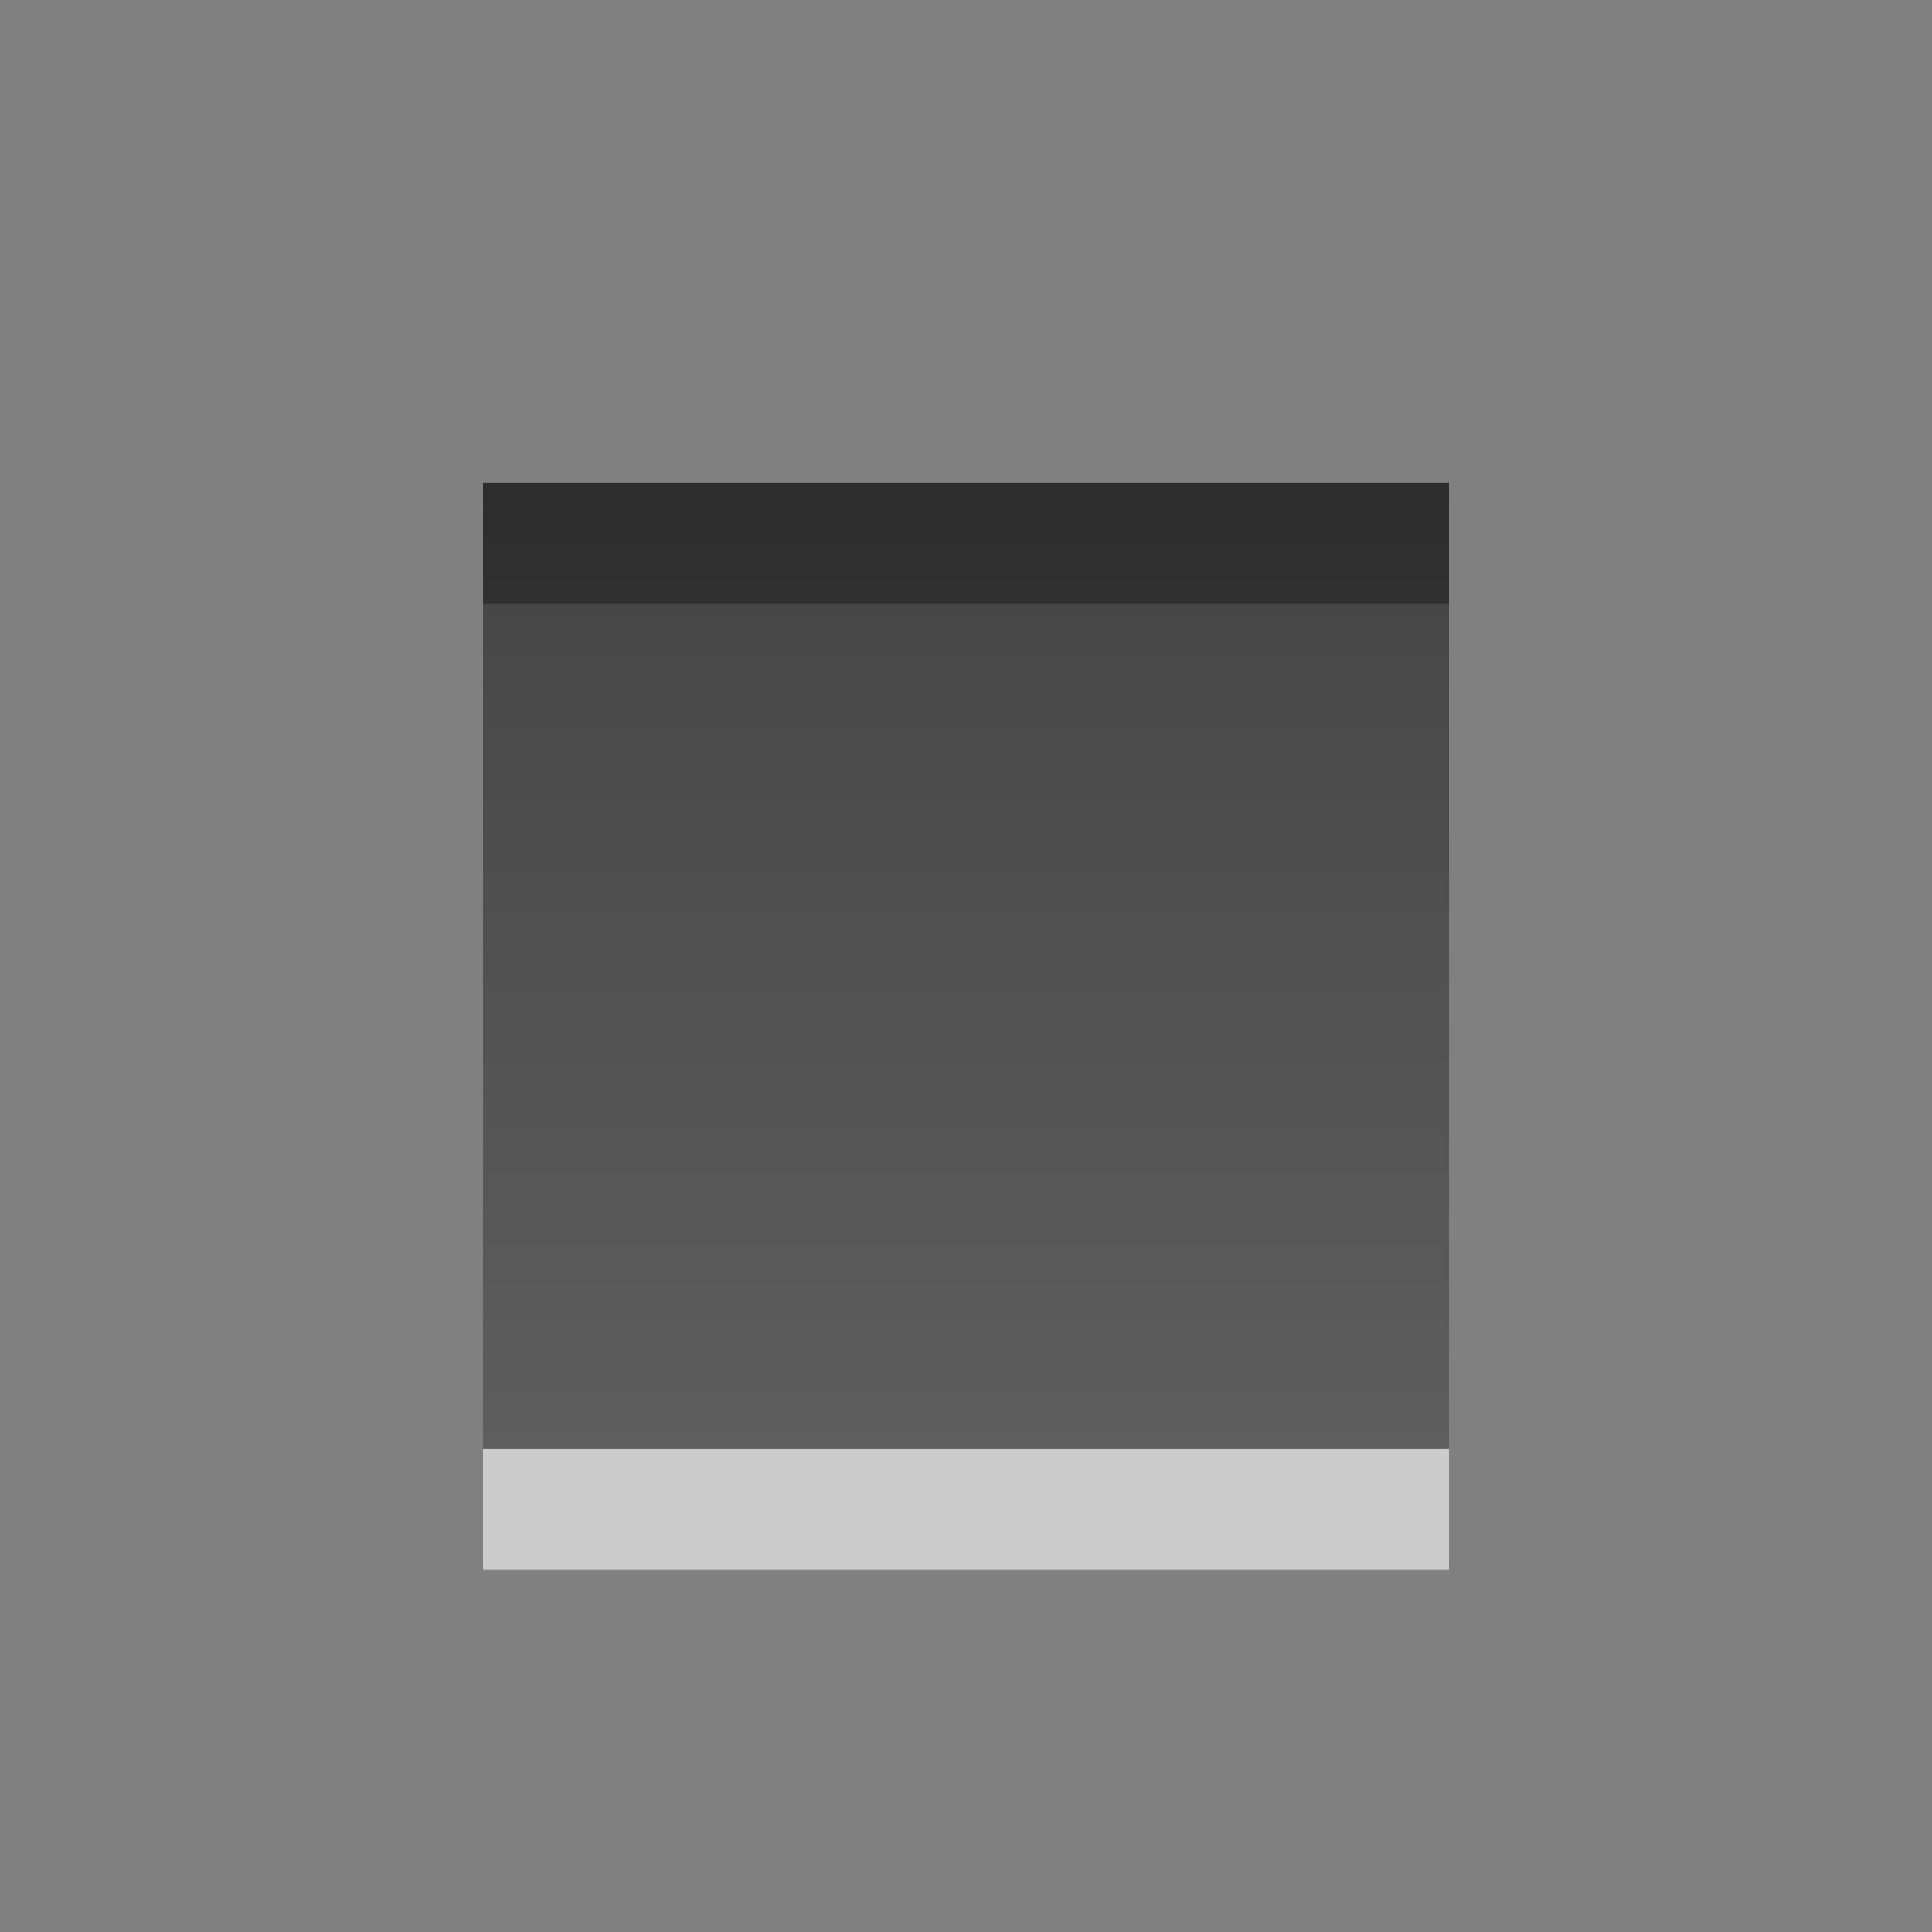
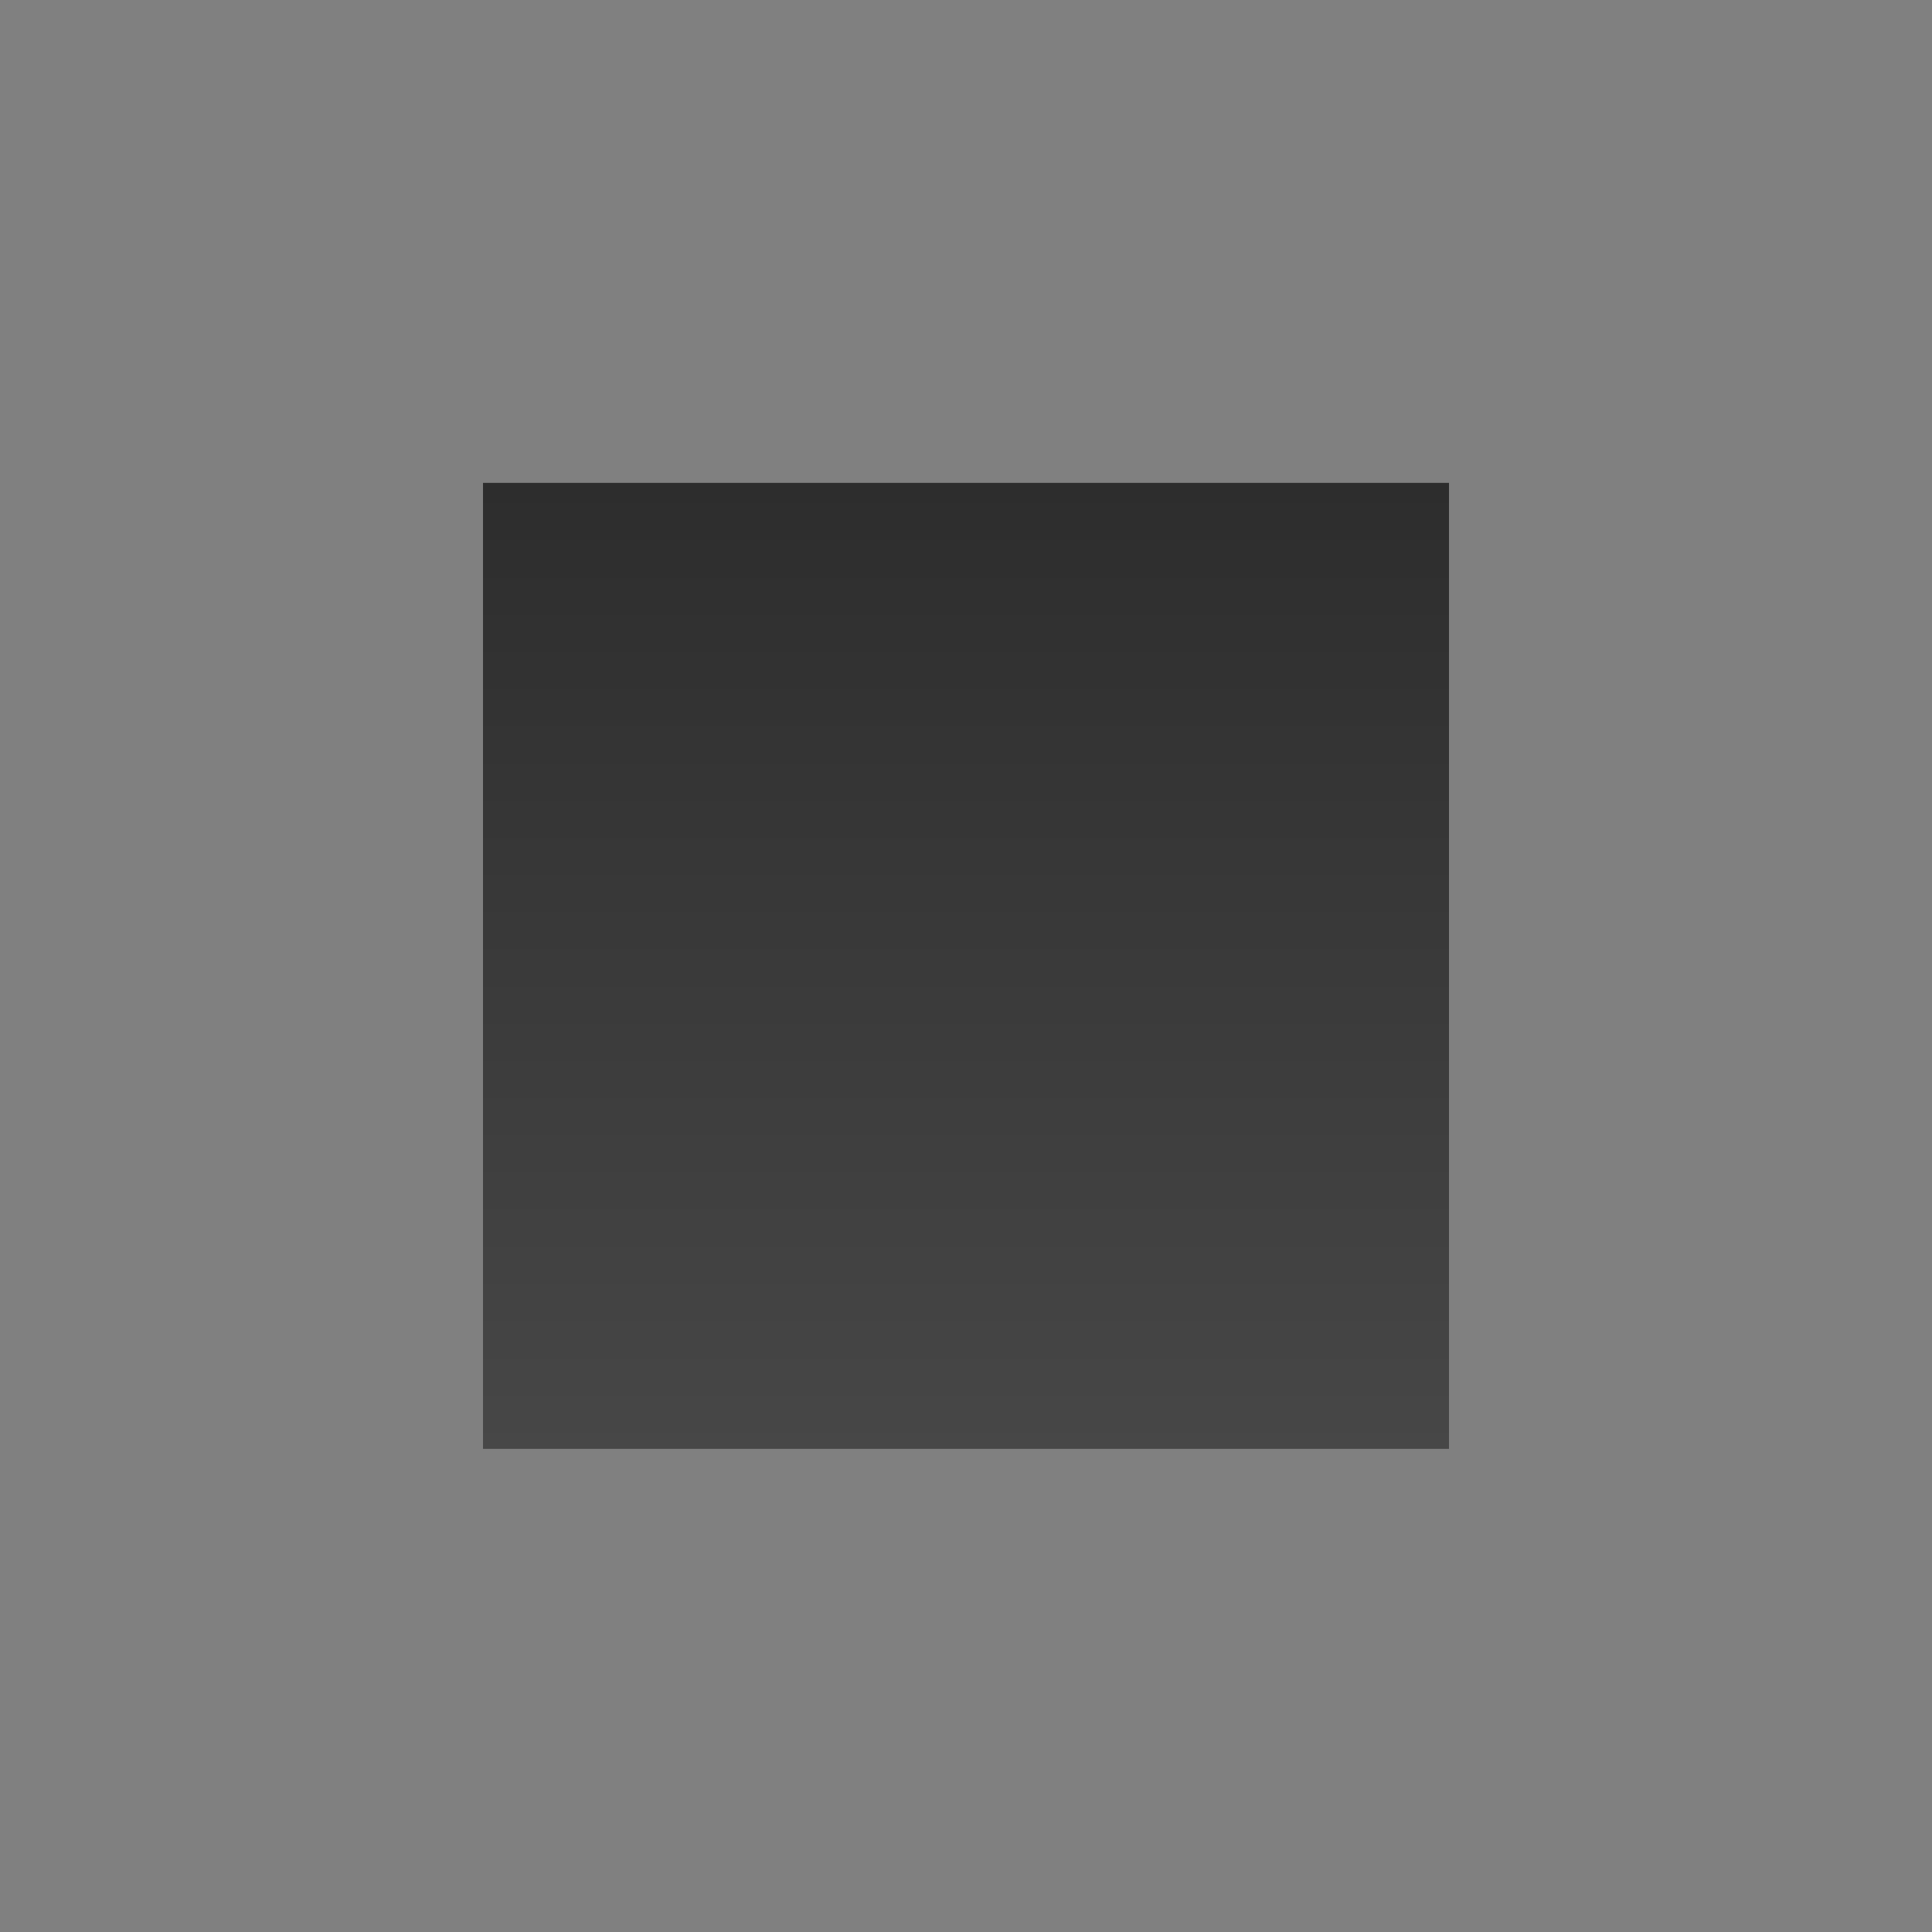
<svg xmlns="http://www.w3.org/2000/svg" xmlns:ns1="http://www.inkscape.org/namespaces/inkscape" xmlns:ns2="http://sodipodi.sourceforge.net/DTD/sodipodi-0.dtd" xmlns:xlink="http://www.w3.org/1999/xlink" width="16" height="16" id="svg3330" version="1.1" ns1:version="0.48.3.1 r9886" ns2:docname="media-playback-start.svg">
  <rect width="100%" height="100%" fill="#808080" stroke="none" />
  <defs id="defs3332">
    <linearGradient ns1:collect="always" xlink:href="#linearGradient1022-8-8-3-0-3" id="linearGradient3765" gradientUnits="userSpaceOnUse" gradientTransform="matrix(1.12,0,0,1.006,66.017,59.496)" x1="-2.549" y1="8.407" x2="-2.549" y2="19.976" />
    <linearGradient y2="11.024" y1="3.007" x2="0" id="linearGradient1022-8-8-3-0-3" gradientUnits="userSpaceOnUse">
      <stop id="stop3001-0-9-4-4" offset="0" />
      <stop id="stop3003-5-6-6-9" stop-color="#363636" offset="1" />
    </linearGradient>
    <linearGradient ns1:collect="always" xlink:href="#linearGradient1022-8-8-3-0-2" id="linearGradient3762" gradientUnits="userSpaceOnUse" gradientTransform="matrix(1.12,0,0,1.006,66.017,59.496)" x1="-2.549" y1="8.407" x2="-2.549" y2="19.976" />
    <linearGradient y2="11.024" y1="3.007" x2="0" id="linearGradient1022-8-8-3-0-2" gradientUnits="userSpaceOnUse">
      <stop id="stop3001-0-9-4-1" offset="0" />
      <stop id="stop3003-5-6-6-1" stop-color="#363636" offset="1" />
    </linearGradient>
    <linearGradient ns1:collect="always" xlink:href="#linearGradient1022-8-8-3-0-2-5" id="linearGradient3779" gradientUnits="userSpaceOnUse" gradientTransform="matrix(1.12,0,0,1.006,66.017,59.496)" x1="-2.549" y1="8.407" x2="-2.549" y2="19.976" />
    <linearGradient y2="11.024" y1="3.007" x2="0" id="linearGradient1022-8-8-3-0-2-5" gradientUnits="userSpaceOnUse">
      <stop id="stop3001-0-9-4-1-2" offset="0" />
      <stop id="stop3003-5-6-6-1-9" stop-color="#363636" offset="1" />
    </linearGradient>
    <linearGradient ns1:collect="always" xlink:href="#linearGradient1022-8-8-3-0-2-9" id="linearGradient3418-69" gradientUnits="userSpaceOnUse" gradientTransform="matrix(1.12,0,0,1.006,66.017,367.763)" x1="-2.549" y1="8.407" x2="-2.549" y2="19.976" />
    <linearGradient y2="11.024" y1="3.007" x2="0" id="linearGradient1022-8-8-3-0-2-9" gradientUnits="userSpaceOnUse">
      <stop id="stop3001-0-9-4-1-28" offset="0" />
      <stop id="stop3003-5-6-6-1-8" stop-color="#363636" offset="1" />
    </linearGradient>
    <linearGradient ns1:collect="always" xlink:href="#linearGradient1022-8-8-3-0-2-99" id="linearGradient3418-69-37" gradientUnits="userSpaceOnUse" gradientTransform="matrix(1.12,0,0,1.006,66.017,367.763)" x1="124.093" y1="-296.746" x2="124.093" y2="-281.842" />
    <linearGradient y2="11.024" y1="3.007" x2="0" id="linearGradient1022-8-8-3-0-2-99" gradientUnits="userSpaceOnUse">
      <stop id="stop3001-0-9-4-1-0" offset="0" />
      <stop id="stop3003-5-6-6-1-3" stop-color="#363636" offset="1" />
    </linearGradient>
    <linearGradient ns1:collect="always" xlink:href="#linearGradient1022-8-8-3-0-2-55" id="linearGradient3535" gradientUnits="userSpaceOnUse" gradientTransform="matrix(1.12,0,0,1.006,66.017,367.763)" x1="141.95" y1="-296.746" x2="141.95" y2="-286.811" />
    <linearGradient y2="11.024" y1="3.007" x2="0" id="linearGradient1022-8-8-3-0-2-55" gradientUnits="userSpaceOnUse">
      <stop id="stop3001-0-9-4-1-5" offset="0" />
      <stop id="stop3003-5-6-6-1-5" stop-color="#363636" offset="1" />
    </linearGradient>
    <linearGradient ns1:collect="always" xlink:href="#linearGradient1022-8-8-3-0-2-1" id="linearGradient3418-69-9" gradientUnits="userSpaceOnUse" gradientTransform="matrix(1.12,0,0,1.006,66.017,367.763)" x1="-2.549" y1="8.407" x2="-2.549" y2="19.976" />
    <linearGradient y2="11.024" y1="3.007" x2="0" id="linearGradient1022-8-8-3-0-2-1" gradientUnits="userSpaceOnUse">
      <stop id="stop3001-0-9-4-1-20" offset="0" />
      <stop id="stop3003-5-6-6-1-54" stop-color="#363636" offset="1" />
    </linearGradient>
    <linearGradient ns1:collect="always" xlink:href="#linearGradient1022-8-8-3-0-2-0" id="linearGradient3418-69-8" gradientUnits="userSpaceOnUse" gradientTransform="matrix(1.12,0,0,1.006,66.017,367.763)" x1="-2.549" y1="8.407" x2="-2.549" y2="19.976" />
    <linearGradient y2="11.024" y1="3.007" x2="0" id="linearGradient1022-8-8-3-0-2-0" gradientUnits="userSpaceOnUse">
      <stop id="stop3001-0-9-4-1-1" offset="0" />
      <stop id="stop3003-5-6-6-1-4" stop-color="#363636" offset="1" />
    </linearGradient>
    <linearGradient y2="19.976" x2="-2.549" y1="8.407" x1="-2.549" gradientTransform="matrix(1.12,0,0,1.006,66.017,367.763)" gradientUnits="userSpaceOnUse" id="linearGradient3770" xlink:href="#linearGradient1022-8-8-3-0-2-0" ns1:collect="always" />
    <linearGradient y2="11.024" y1="3.007" x2="0" id="linearGradient1022-8-8-3-0-2-3" gradientUnits="userSpaceOnUse">
      <stop id="stop3001-0-9-4-1-6" offset="0" />
      <stop id="stop3003-5-6-6-1-52" stop-color="#363636" offset="1" />
    </linearGradient>
    <linearGradient ns1:collect="always" xlink:href="#linearGradient1022-8-8-3-0-27" id="linearGradient3580" gradientUnits="userSpaceOnUse" gradientTransform="matrix(1.12,0,0,1.006,81.017,387.763)" x1="235.701" y1="-296.746" x2="235.701" y2="-281.842" />
    <linearGradient y2="11.024" y1="3.007" x2="0" id="linearGradient1022-8-8-3-0-27" gradientUnits="userSpaceOnUse">
      <stop id="stop3001-0-9-4-6" offset="0" />
      <stop id="stop3003-5-6-6-01" stop-color="#363636" offset="1" />
    </linearGradient>
    <linearGradient ns1:collect="always" xlink:href="#linearGradient1022-8-8-3-0-27-6" id="linearGradient3998" gradientUnits="userSpaceOnUse" gradientTransform="matrix(1.12,0,0,1.006,81.017,79.496)" x1="-2.549" y1="8.407" x2="-2.549" y2="19.976" />
    <linearGradient y2="11.024" y1="3.007" x2="0" id="linearGradient1022-8-8-3-0-27-6" gradientUnits="userSpaceOnUse">
      <stop id="stop3001-0-9-4-6-1" offset="0" />
      <stop id="stop3003-5-6-6-01-8" stop-color="#363636" offset="1" />
    </linearGradient>
    <linearGradient ns1:collect="always" xlink:href="#linearGradient1022-8-8-3-0-27-7" id="linearGradient3987" gradientUnits="userSpaceOnUse" gradientTransform="matrix(1.12,0,0,1.006,81.017,79.496)" x1="-2.549" y1="8.407" x2="-2.549" y2="19.976" />
    <linearGradient y2="11.024" y1="3.007" x2="0" id="linearGradient1022-8-8-3-0-27-7" gradientUnits="userSpaceOnUse">
      <stop id="stop3001-0-9-4-6-18" offset="0" />
      <stop id="stop3003-5-6-6-01-5" stop-color="#363636" offset="1" />
    </linearGradient>
    <linearGradient ns1:collect="always" xlink:href="#linearGradient1022-8-8-3-0-27-74" id="linearGradient3418-63" gradientUnits="userSpaceOnUse" gradientTransform="matrix(1.12,0,0,1.006,81.017,387.763)" x1="-2.549" y1="8.407" x2="-2.549" y2="19.976" />
    <linearGradient y2="11.024" y1="3.007" x2="0" id="linearGradient1022-8-8-3-0-27-74" gradientUnits="userSpaceOnUse">
      <stop id="stop3001-0-9-4-6-3" offset="0" />
      <stop id="stop3003-5-6-6-01-1" stop-color="#363636" offset="1" />
    </linearGradient>
    <linearGradient ns1:collect="always" xlink:href="#linearGradient1022-8-8-3-0-27-2" id="linearGradient3965" gradientUnits="userSpaceOnUse" gradientTransform="matrix(1.12,0,0,1.006,81.017,79.496)" x1="-2.549" y1="8.407" x2="-2.549" y2="19.976" />
    <linearGradient y2="11.024" y1="3.007" x2="0" id="linearGradient1022-8-8-3-0-27-2" gradientUnits="userSpaceOnUse">
      <stop id="stop3001-0-9-4-6-2" offset="0" />
      <stop id="stop3003-5-6-6-01-55" stop-color="#363636" offset="1" />
    </linearGradient>
    <linearGradient ns1:collect="always" xlink:href="#linearGradient1022-8-8-3-0-27-3" id="linearGradient3578" gradientUnits="userSpaceOnUse" gradientTransform="matrix(1.12,0,0,1.006,81.017,387.763)" x1="142.843" y1="-296.746" x2="142.843" y2="-281.842" />
    <linearGradient y2="11.024" y1="3.007" x2="0" id="linearGradient1022-8-8-3-0-27-3" gradientUnits="userSpaceOnUse">
      <stop id="stop3001-0-9-4-6-5" offset="0" />
      <stop id="stop3003-5-6-6-01-10" stop-color="#363636" offset="1" />
    </linearGradient>
    <linearGradient ns1:collect="always" xlink:href="#linearGradient1022-8-8-3-0-27-79" id="linearGradient4518" gradientUnits="userSpaceOnUse" gradientTransform="matrix(1.12,0,0,1.006,81.017,387.763)" x1="-2.549" y1="8.407" x2="-2.549" y2="19.976" />
    <linearGradient y2="11.024" y1="3.007" x2="0" id="linearGradient1022-8-8-3-0-27-79" gradientUnits="userSpaceOnUse">
      <stop id="stop3001-0-9-4-6-13" offset="0" />
      <stop id="stop3003-5-6-6-01-2" stop-color="#363636" offset="1" />
    </linearGradient>
    <linearGradient ns1:collect="always" xlink:href="#linearGradient1022-8-8-3-0-27-1" id="linearGradient3576" gradientUnits="userSpaceOnUse" gradientTransform="matrix(1.12,0,0,1.006,81.017,387.763)" x1="110.7" y1="-296.746" x2="110.7" y2="-286.81" />
    <linearGradient y2="11.024" y1="3.007" x2="0" id="linearGradient1022-8-8-3-0-27-1" gradientUnits="userSpaceOnUse">
      <stop id="stop3001-0-9-4-6-9" offset="0" />
      <stop id="stop3003-5-6-6-01-9" stop-color="#363636" offset="1" />
    </linearGradient>
    <linearGradient ns1:collect="always" xlink:href="#linearGradient1022-8-8-3-0-27-15" id="linearGradient3418-63-7" gradientUnits="userSpaceOnUse" gradientTransform="matrix(1.12,0,0,1.006,81.017,387.763)" x1="-2.549" y1="8.407" x2="-2.549" y2="19.976" />
    <linearGradient y2="11.024" y1="3.007" x2="0" id="linearGradient1022-8-8-3-0-27-15" gradientUnits="userSpaceOnUse">
      <stop id="stop3001-0-9-4-6-24" offset="0" />
      <stop id="stop3003-5-6-6-01-6" stop-color="#363636" offset="1" />
    </linearGradient>
    <linearGradient ns1:collect="always" xlink:href="#linearGradient1022-8-8-3-0-27-747" id="linearGradient3418-63-4" gradientUnits="userSpaceOnUse" gradientTransform="matrix(1.12,0,0,1.006,81.017,387.763)" x1="-2.549" y1="8.407" x2="-2.549" y2="19.976" />
    <linearGradient y2="11.024" y1="3.007" x2="0" id="linearGradient1022-8-8-3-0-27-747" gradientUnits="userSpaceOnUse">
      <stop id="stop3001-0-9-4-6-36" offset="0" />
      <stop id="stop3003-5-6-6-01-86" stop-color="#363636" offset="1" />
    </linearGradient>
    <linearGradient ns1:collect="always" xlink:href="#linearGradient1022-8-8-3-0-27-0" id="linearGradient3900" gradientUnits="userSpaceOnUse" gradientTransform="matrix(1.12,0,0,1.006,81.017,79.496)" x1="-2.549" y1="8.407" x2="-2.549" y2="19.976" />
    <linearGradient y2="11.024" y1="3.007" x2="0" id="linearGradient1022-8-8-3-0-27-0" gradientUnits="userSpaceOnUse">
      <stop id="stop3001-0-9-4-6-7" offset="0" />
      <stop id="stop3003-5-6-6-01-7" stop-color="#363636" offset="1" />
    </linearGradient>
    <linearGradient ns1:collect="always" xlink:href="#linearGradient1022-8-8-3-0-27-17" id="linearGradient3574" gradientUnits="userSpaceOnUse" gradientTransform="matrix(1.12,0,0,1.006,81.017,387.763)" x1="39.271" y1="-296.746" x2="39.271" y2="-281.842" />
    <linearGradient y2="11.024" y1="3.007" x2="0" id="linearGradient1022-8-8-3-0-27-17" gradientUnits="userSpaceOnUse">
      <stop id="stop3001-0-9-4-6-39" offset="0" />
      <stop id="stop3003-5-6-6-01-0" stop-color="#363636" offset="1" />
    </linearGradient>
    <linearGradient ns1:collect="always" xlink:href="#linearGradient1022-8-8-3-0-05" id="linearGradient3418-3" gradientUnits="userSpaceOnUse" gradientTransform="matrix(1.12,0,0,1.006,87.017,409.763)" x1="-2.549" y1="8.407" x2="-2.549" y2="19.976" />
    <linearGradient y2="11.024" y1="3.007" x2="0" id="linearGradient1022-8-8-3-0-05" gradientUnits="userSpaceOnUse">
      <stop id="stop3001-0-9-4-49" offset="0" />
      <stop id="stop3003-5-6-6-8" stop-color="#363636" offset="1" />
    </linearGradient>
    <linearGradient ns1:collect="always" xlink:href="#linearGradient1022-8-8-3-0-05-1" id="linearGradient3418-3-6" gradientUnits="userSpaceOnUse" gradientTransform="matrix(1.12,0,0,1.006,87.017,409.763)" x1="-2.549" y1="8.407" x2="-2.549" y2="19.976" />
    <linearGradient y2="11.024" y1="3.007" x2="0" id="linearGradient1022-8-8-3-0-05-1" gradientUnits="userSpaceOnUse">
      <stop id="stop3001-0-9-4-49-3" offset="0" />
      <stop id="stop3003-5-6-6-8-3" stop-color="#363636" offset="1" />
    </linearGradient>
    <linearGradient ns1:collect="always" xlink:href="#linearGradient1022-8-8-3-0-05-0" id="linearGradient3418-3-60" gradientUnits="userSpaceOnUse" gradientTransform="matrix(1.12,0,0,1.006,87.017,409.763)" x1="-2.549" y1="8.407" x2="-2.549" y2="19.976" />
    <linearGradient y2="11.024" y1="3.007" x2="0" id="linearGradient1022-8-8-3-0-05-0" gradientUnits="userSpaceOnUse">
      <stop id="stop3001-0-9-4-49-1" offset="0" />
      <stop id="stop3003-5-6-6-8-37" stop-color="#363636" offset="1" />
    </linearGradient>
    <linearGradient ns1:collect="always" xlink:href="#linearGradient1022-8-8-3-0-05-3" id="linearGradient3418-3-8" gradientUnits="userSpaceOnUse" gradientTransform="matrix(1.12,0,0,1.006,87.017,409.763)" x1="-2.549" y1="8.407" x2="-2.549" y2="19.976" />
    <linearGradient y2="11.024" y1="3.007" x2="0" id="linearGradient1022-8-8-3-0-05-3" gradientUnits="userSpaceOnUse">
      <stop id="stop3001-0-9-4-49-36" offset="0" />
      <stop id="stop3003-5-6-6-8-8" stop-color="#363636" offset="1" />
    </linearGradient>
    <linearGradient ns1:collect="always" xlink:href="#linearGradient1022-8-8-3-0-05-07" id="linearGradient3615" gradientUnits="userSpaceOnUse" gradientTransform="matrix(1.12,0,0,1.006,87.017,409.763)" x1="105.343" y1="-298.733" x2="105.343" y2="-288.797" />
    <linearGradient y2="11.024" y1="3.007" x2="0" id="linearGradient1022-8-8-3-0-05-07" gradientUnits="userSpaceOnUse">
      <stop id="stop3001-0-9-4-49-2" offset="0" />
      <stop id="stop3003-5-6-6-8-4" stop-color="#363636" offset="1" />
    </linearGradient>
    <linearGradient ns1:collect="always" xlink:href="#linearGradient1022-8-8-3-0-05-13" id="linearGradient3418-3-9" gradientUnits="userSpaceOnUse" gradientTransform="matrix(1.12,0,0,1.006,87.017,409.763)" x1="-2.549" y1="8.407" x2="-2.549" y2="19.976" />
    <linearGradient y2="11.024" y1="3.007" x2="0" id="linearGradient1022-8-8-3-0-05-13" gradientUnits="userSpaceOnUse">
      <stop id="stop3001-0-9-4-49-6" offset="0" />
      <stop id="stop3003-5-6-6-8-5" stop-color="#363636" offset="1" />
    </linearGradient>
    <linearGradient y2="19.976" x2="-2.549" y1="8.407" x1="-2.549" gradientTransform="matrix(1.12,0,0,1.006,87.017,409.763)" gradientUnits="userSpaceOnUse" id="linearGradient5239" xlink:href="#linearGradient1022-8-8-3-0-05-13" ns1:collect="always" />
    <linearGradient ns1:collect="always" xlink:href="#linearGradient1022-8-8-3-0-05-5" id="linearGradient3418-3-1" gradientUnits="userSpaceOnUse" gradientTransform="matrix(1.12,0,0,1.006,87.017,409.763)" x1="-2.549" y1="8.407" x2="-2.549" y2="19.976" />
    <linearGradient y2="11.024" y1="3.007" x2="0" id="linearGradient1022-8-8-3-0-05-5" gradientUnits="userSpaceOnUse">
      <stop id="stop3001-0-9-4-49-8" offset="0" />
      <stop id="stop3003-5-6-6-8-9" stop-color="#363636" offset="1" />
    </linearGradient>
    <linearGradient y2="19.976" x2="-2.549" y1="8.407" x1="-2.549" gradientTransform="matrix(1.12,0,0,1.006,87.017,409.763)" gradientUnits="userSpaceOnUse" id="linearGradient5301" xlink:href="#linearGradient1022-8-8-3-0-05-5" ns1:collect="always" />
  </defs>
  <ns2:namedview id="base" pagecolor="#ffffff" bordercolor="#666666" borderopacity="1.0" ns1:pageopacity="0.0" ns1:pageshadow="2" ns1:zoom="3.959798" ns1:cx="12.253093" ns1:cy="5.8232452" ns1:document-units="px" ns1:current-layer="capa1" showgrid="false" ns1:showpageshadow="false" ns1:window-width="673" ns1:window-height="598" ns1:window-x="534" ns1:window-y="285" ns1:window-maximized="0" />
  <g ns1:label="Capa 1" ns1:groupmode="layer" id="capa1" transform="translate(0,-1036.362)">
    <g transform="translate(-235,620)" id="media-playback-stop">
      <rect style="opacity:0.6;color:#000000;fill:none;stroke:none;stroke-width:1;marker:none;visibility:visible;display:inline;overflow:visible;enable-background:accumulate" id="rect3043" width="16" height="16" x="235" y="416.362" />
-       <path ns2:nodetypes="ccccc" ns1:connector-curvature="0" style="opacity:0.6;color:#000000;fill:#ffffff;fill-opacity:1;fill-rule:nonzero;stroke:none;stroke-width:1;marker:none;visibility:visible;display:inline;overflow:visible;enable-background:accumulate" d="m 239,421.362 0,8 8,0 0,-8 z" id="path4076" />
      <path id="path5539" d="m 239,420.361 0,8 8,0 0,-8 z" style="opacity:0.7;color:#000000;fill:url(#linearGradient5301);fill-opacity:1;fill-rule:nonzero;stroke:none;stroke-width:1;marker:none;visibility:visible;display:inline;overflow:visible;enable-background:accumulate" ns1:connector-curvature="0" ns2:nodetypes="ccccc" />
    </g>
  </g>
</svg>